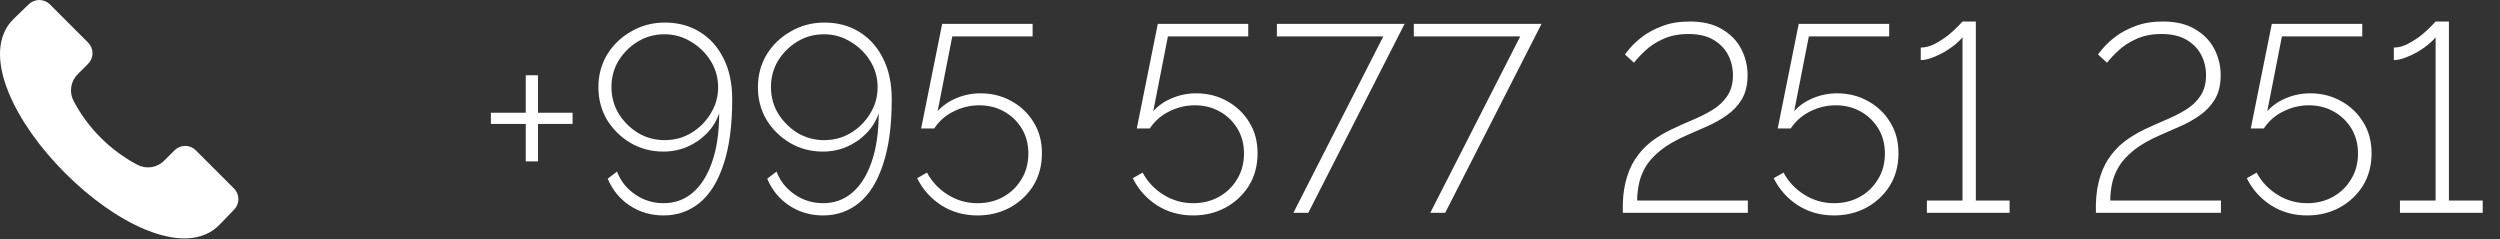
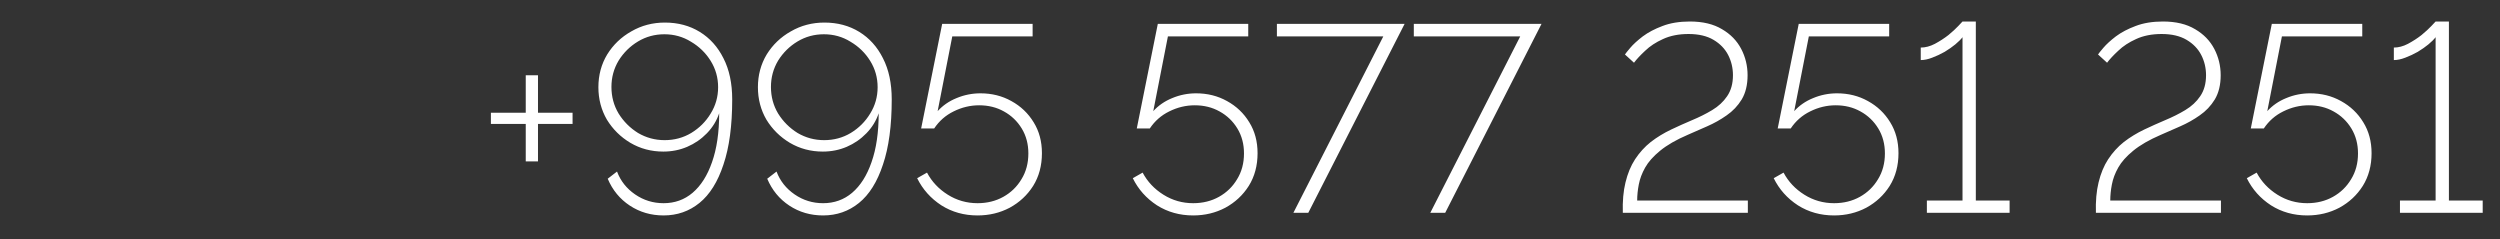
<svg xmlns="http://www.w3.org/2000/svg" width="188" height="18" viewBox="0 0 188 18" fill="none">
  <rect x="0" y="0" width="188" height="18" fill="#333333" stroke="none" />
  <path d="M43.057 8.478V9.319H40.457V12.139H39.536V9.319H36.916V8.478H39.536V5.658H40.457V8.478H43.057ZM44.999 6.558C44.999 5.651 45.219 4.831 45.66 4.097C46.113 3.364 46.72 2.784 47.48 2.357C48.24 1.917 49.08 1.697 50.001 1.697C50.988 1.697 51.861 1.93 52.621 2.397C53.382 2.864 53.975 3.524 54.402 4.377C54.842 5.231 55.062 6.265 55.062 7.478C55.062 9.452 54.842 11.086 54.402 12.38C53.975 13.673 53.375 14.634 52.601 15.26C51.828 15.887 50.928 16.201 49.901 16.201C48.954 16.201 48.107 15.954 47.36 15.46C46.613 14.967 46.06 14.293 45.7 13.44L46.4 12.9C46.666 13.607 47.12 14.18 47.76 14.62C48.4 15.06 49.114 15.28 49.901 15.28C50.741 15.28 51.468 15.02 52.081 14.5C52.708 13.967 53.195 13.2 53.542 12.2C53.902 11.186 54.082 9.959 54.082 8.518C53.895 9.079 53.588 9.579 53.162 10.019C52.735 10.459 52.241 10.799 51.681 11.039C51.121 11.279 50.521 11.399 49.881 11.399C48.974 11.399 48.147 11.179 47.4 10.739C46.666 10.299 46.08 9.719 45.639 8.999C45.213 8.265 44.999 7.452 44.999 6.558ZM49.961 2.577C49.24 2.577 48.58 2.757 47.98 3.117C47.38 3.477 46.893 3.957 46.52 4.557C46.16 5.158 45.98 5.818 45.98 6.538C45.98 7.271 46.16 7.938 46.52 8.539C46.893 9.139 47.38 9.625 47.98 9.999C48.594 10.359 49.261 10.539 49.981 10.539C50.714 10.539 51.381 10.359 51.981 9.999C52.595 9.625 53.082 9.139 53.442 8.539C53.815 7.938 54.002 7.278 54.002 6.558C54.002 5.838 53.815 5.178 53.442 4.577C53.068 3.977 52.575 3.497 51.961 3.137C51.361 2.764 50.694 2.577 49.961 2.577ZM56.995 6.558C56.995 5.651 57.215 4.831 57.655 4.097C58.108 3.364 58.715 2.784 59.476 2.357C60.236 1.917 61.076 1.697 61.996 1.697C62.983 1.697 63.857 1.93 64.617 2.397C65.377 2.864 65.971 3.524 66.397 4.377C66.838 5.231 67.058 6.265 67.058 7.478C67.058 9.452 66.838 11.086 66.397 12.38C65.971 13.673 65.371 14.634 64.597 15.26C63.824 15.887 62.923 16.201 61.896 16.201C60.949 16.201 60.102 15.954 59.355 15.46C58.609 14.967 58.055 14.293 57.695 13.44L58.395 12.9C58.662 13.607 59.115 14.18 59.756 14.62C60.396 15.06 61.109 15.28 61.896 15.28C62.736 15.28 63.463 15.02 64.077 14.5C64.704 13.967 65.191 13.2 65.537 12.2C65.897 11.186 66.077 9.959 66.077 8.518C65.891 9.079 65.584 9.579 65.157 10.019C64.73 10.459 64.237 10.799 63.677 11.039C63.117 11.279 62.516 11.399 61.876 11.399C60.969 11.399 60.142 11.179 59.395 10.739C58.662 10.299 58.075 9.719 57.635 8.999C57.208 8.265 56.995 7.452 56.995 6.558ZM61.956 2.577C61.236 2.577 60.576 2.757 59.976 3.117C59.376 3.477 58.889 3.957 58.515 4.557C58.155 5.158 57.975 5.818 57.975 6.538C57.975 7.271 58.155 7.938 58.515 8.539C58.889 9.139 59.376 9.625 59.976 9.999C60.589 10.359 61.256 10.539 61.976 10.539C62.71 10.539 63.377 10.359 63.977 9.999C64.59 9.625 65.077 9.139 65.437 8.539C65.811 7.938 65.997 7.278 65.997 6.558C65.997 5.838 65.811 5.178 65.437 4.577C65.064 3.977 64.57 3.497 63.957 3.137C63.357 2.764 62.69 2.577 61.956 2.577ZM73.512 16.201C72.498 16.201 71.591 15.947 70.791 15.441C69.991 14.92 69.384 14.24 68.97 13.4L69.711 12.98C70.071 13.66 70.591 14.213 71.271 14.64C71.951 15.067 72.698 15.28 73.512 15.28C74.232 15.28 74.879 15.12 75.452 14.8C76.026 14.48 76.479 14.04 76.813 13.48C77.159 12.92 77.333 12.273 77.333 11.539C77.333 10.832 77.166 10.206 76.833 9.659C76.499 9.112 76.052 8.685 75.492 8.378C74.945 8.072 74.325 7.918 73.632 7.918C72.965 7.918 72.325 8.072 71.711 8.378C71.111 8.672 70.624 9.099 70.251 9.659H69.27L70.851 1.797H77.653V2.737H71.611L70.511 8.358C70.898 7.932 71.371 7.605 71.931 7.378C72.505 7.138 73.105 7.018 73.732 7.018C74.585 7.018 75.359 7.211 76.052 7.598C76.759 7.985 77.319 8.518 77.733 9.199C78.146 9.866 78.353 10.639 78.353 11.519C78.353 12.453 78.133 13.273 77.693 13.98C77.253 14.674 76.666 15.22 75.932 15.62C75.199 16.007 74.392 16.201 73.512 16.201ZM89.727 16.201C88.714 16.201 87.807 15.947 87.006 15.441C86.206 14.92 85.599 14.24 85.186 13.4L85.926 12.98C86.286 13.66 86.806 14.213 87.487 14.64C88.167 15.067 88.914 15.28 89.727 15.28C90.447 15.28 91.094 15.12 91.668 14.8C92.241 14.48 92.695 14.04 93.028 13.48C93.375 12.92 93.548 12.273 93.548 11.539C93.548 10.832 93.382 10.206 93.048 9.659C92.715 9.112 92.268 8.685 91.708 8.378C91.161 8.072 90.541 7.918 89.847 7.918C89.18 7.918 88.54 8.072 87.927 8.378C87.326 8.672 86.84 9.099 86.466 9.659H85.486L87.067 1.797H93.868V2.737H87.827L86.726 8.358C87.113 7.932 87.587 7.605 88.147 7.378C88.72 7.138 89.32 7.018 89.947 7.018C90.801 7.018 91.574 7.211 92.268 7.598C92.975 7.985 93.535 8.518 93.948 9.199C94.362 9.866 94.569 10.639 94.569 11.519C94.569 12.453 94.349 13.273 93.908 13.98C93.468 14.674 92.881 15.22 92.148 15.62C91.414 16.007 90.608 16.201 89.727 16.201ZM104.025 2.737H96.023V1.797H105.626L98.384 16.001H97.264L104.025 2.737ZM114.321 2.737H106.319V1.797H115.922L108.68 16.001H107.559L114.321 2.737ZM122.036 16.001C122.009 15.134 122.076 14.373 122.236 13.72C122.396 13.053 122.636 12.473 122.956 11.979C123.289 11.473 123.683 11.039 124.136 10.679C124.603 10.319 125.116 10.006 125.677 9.739C126.183 9.499 126.704 9.265 127.237 9.039C127.784 8.812 128.291 8.559 128.757 8.278C129.224 7.998 129.598 7.652 129.878 7.238C130.171 6.811 130.318 6.285 130.318 5.658C130.318 5.111 130.198 4.604 129.958 4.137C129.718 3.67 129.351 3.29 128.857 2.997C128.364 2.704 127.737 2.557 126.977 2.557C126.243 2.557 125.603 2.684 125.056 2.937C124.523 3.177 124.076 3.47 123.716 3.817C123.356 4.151 123.076 4.451 122.876 4.717L122.196 4.097C122.236 4.031 122.369 3.864 122.596 3.597C122.822 3.33 123.136 3.044 123.536 2.737C123.949 2.43 124.443 2.17 125.016 1.957C125.603 1.73 126.29 1.617 127.077 1.617C128.051 1.617 128.857 1.81 129.498 2.197C130.138 2.57 130.618 3.064 130.938 3.677C131.258 4.291 131.418 4.951 131.418 5.658C131.418 6.378 131.271 6.985 130.978 7.478C130.685 7.958 130.305 8.358 129.838 8.679C129.384 8.999 128.897 9.272 128.377 9.499C127.857 9.726 127.37 9.939 126.917 10.139C126.05 10.512 125.356 10.912 124.836 11.339C124.33 11.753 123.956 12.173 123.716 12.6C123.476 13.026 123.316 13.453 123.236 13.88C123.156 14.293 123.116 14.694 123.116 15.08H131.438V16.001H122.036ZM137.924 16.201C136.911 16.201 136.004 15.947 135.204 15.441C134.403 14.92 133.797 14.24 133.383 13.4L134.123 12.98C134.483 13.66 135.004 14.213 135.684 14.64C136.364 15.067 137.111 15.28 137.924 15.28C138.645 15.28 139.291 15.12 139.865 14.8C140.438 14.48 140.892 14.04 141.225 13.48C141.572 12.92 141.745 12.273 141.745 11.539C141.745 10.832 141.579 10.206 141.245 9.659C140.912 9.112 140.465 8.685 139.905 8.378C139.358 8.072 138.738 7.918 138.044 7.918C137.378 7.918 136.737 8.072 136.124 8.378C135.524 8.672 135.037 9.099 134.663 9.659H133.683L135.264 1.797H142.066V2.737H136.024L134.924 8.358C135.31 7.932 135.784 7.605 136.344 7.378C136.917 7.138 137.518 7.018 138.144 7.018C138.998 7.018 139.772 7.211 140.465 7.598C141.172 7.985 141.732 8.518 142.146 9.199C142.559 9.866 142.766 10.639 142.766 11.519C142.766 12.453 142.546 13.273 142.106 13.98C141.665 14.674 141.079 15.22 140.345 15.62C139.612 16.007 138.805 16.201 137.924 16.201ZM151.122 15.08V16.001H144.901V15.08H147.581V2.797C147.461 2.957 147.281 3.137 147.041 3.337C146.814 3.524 146.548 3.71 146.241 3.897C145.934 4.071 145.621 4.217 145.301 4.337C144.994 4.457 144.707 4.517 144.44 4.517V3.577C144.787 3.577 145.141 3.484 145.501 3.297C145.874 3.097 146.214 2.877 146.521 2.637C146.828 2.383 147.075 2.157 147.261 1.957C147.461 1.743 147.568 1.63 147.581 1.617H148.582V15.08H151.122ZM157.612 16.001C157.585 15.134 157.652 14.373 157.812 13.72C157.972 13.053 158.212 12.473 158.532 11.979C158.866 11.473 159.259 11.039 159.713 10.679C160.179 10.319 160.693 10.006 161.253 9.739C161.76 9.499 162.28 9.265 162.813 9.039C163.36 8.812 163.867 8.559 164.334 8.278C164.801 7.998 165.174 7.652 165.454 7.238C165.748 6.811 165.894 6.285 165.894 5.658C165.894 5.111 165.774 4.604 165.534 4.137C165.294 3.67 164.927 3.29 164.434 2.997C163.94 2.704 163.314 2.557 162.553 2.557C161.82 2.557 161.18 2.684 160.633 2.937C160.099 3.177 159.653 3.47 159.292 3.817C158.932 4.151 158.652 4.451 158.452 4.717L157.772 4.097C157.812 4.031 157.945 3.864 158.172 3.597C158.399 3.33 158.712 3.044 159.112 2.737C159.526 2.43 160.019 2.17 160.593 1.957C161.18 1.73 161.867 1.617 162.653 1.617C163.627 1.617 164.434 1.81 165.074 2.197C165.714 2.57 166.194 3.064 166.514 3.677C166.835 4.291 166.995 4.951 166.995 5.658C166.995 6.378 166.848 6.985 166.554 7.478C166.261 7.958 165.881 8.358 165.414 8.679C164.961 8.999 164.474 9.272 163.954 9.499C163.434 9.726 162.947 9.939 162.493 10.139C161.626 10.512 160.933 10.912 160.413 11.339C159.906 11.753 159.533 12.173 159.292 12.6C159.052 13.026 158.892 13.453 158.812 13.88C158.732 14.293 158.692 14.694 158.692 15.08H167.015V16.001H157.612ZM173.501 16.201C172.487 16.201 171.58 15.947 170.78 15.441C169.98 14.92 169.373 14.24 168.96 13.4L169.7 12.98C170.06 13.66 170.58 14.213 171.26 14.64C171.94 15.067 172.687 15.28 173.501 15.28C174.221 15.28 174.868 15.12 175.441 14.8C176.015 14.48 176.468 14.04 176.802 13.48C177.149 12.92 177.322 12.273 177.322 11.539C177.322 10.832 177.155 10.206 176.822 9.659C176.488 9.112 176.042 8.685 175.481 8.378C174.935 8.072 174.314 7.918 173.621 7.918C172.954 7.918 172.314 8.072 171.7 8.378C171.1 8.672 170.613 9.099 170.24 9.659H169.26L170.84 1.797H177.642V2.737H171.6L170.5 8.358C170.887 7.932 171.36 7.605 171.92 7.378C172.494 7.138 173.094 7.018 173.721 7.018C174.574 7.018 175.348 7.211 176.042 7.598C176.748 7.985 177.309 8.518 177.722 9.199C178.135 9.866 178.342 10.639 178.342 11.519C178.342 12.453 178.122 13.273 177.682 13.98C177.242 14.674 176.655 15.22 175.922 15.62C175.188 16.007 174.381 16.201 173.501 16.201ZM186.699 15.08V16.001H180.477V15.08H183.158V2.797C183.038 2.957 182.858 3.137 182.618 3.337C182.391 3.524 182.124 3.71 181.817 3.897C181.511 4.071 181.197 4.217 180.877 4.337C180.57 4.457 180.284 4.517 180.017 4.517V3.577C180.364 3.577 180.717 3.484 181.077 3.297C181.451 3.097 181.791 2.877 182.097 2.637C182.404 2.383 182.651 2.157 182.838 1.957C183.038 1.743 183.144 1.63 183.158 1.617H184.158V15.08H186.699Z" fill="white" />
  <g clip-path="url(#clip0_1705_91)">
-     <path fill-rule="evenodd" clip-rule="evenodd" d="M17.6 15.768C17.481 15.887 17.337 16.039 17.185 16.199C16.805 16.602 16.331 17.104 16.033 17.307C14.468 18.376 12.375 17.864 10.894 17.247C8.941 16.434 6.814 14.933 4.905 13.024C2.993 11.114 1.493 8.986 0.679 7.034C0.063 5.553 -0.45 3.459 0.62 1.894C0.823 1.596 1.325 1.123 1.728 0.742C1.889 0.59 2.039 0.447 2.158 0.328C2.37 0.118 2.656 -0 2.954 -0C3.252 -0 3.538 0.118 3.749 0.328L6.629 3.207C6.839 3.418 6.957 3.704 6.957 4.002C6.957 4.3 6.839 4.586 6.629 4.797L5.844 5.58C5.582 5.84 5.411 6.178 5.357 6.543C5.302 6.908 5.367 7.281 5.541 7.606C6.62 9.642 8.286 11.307 10.322 12.386C10.647 12.56 11.02 12.624 11.385 12.57C11.75 12.515 12.087 12.344 12.347 12.082L13.129 11.299C13.341 11.089 13.627 10.971 13.925 10.971C14.223 10.971 14.509 11.089 14.72 11.299L17.6 14.178C17.81 14.389 17.928 14.675 17.928 14.973C17.928 15.271 17.81 15.557 17.6 15.768Z" fill="white" />
-   </g>
+     </g>
  <defs>
    <clipPath id="clip0_1705_91">
      <rect width="17.927" height="17.927" fill="white" />
    </clipPath>
  </defs>
</svg>